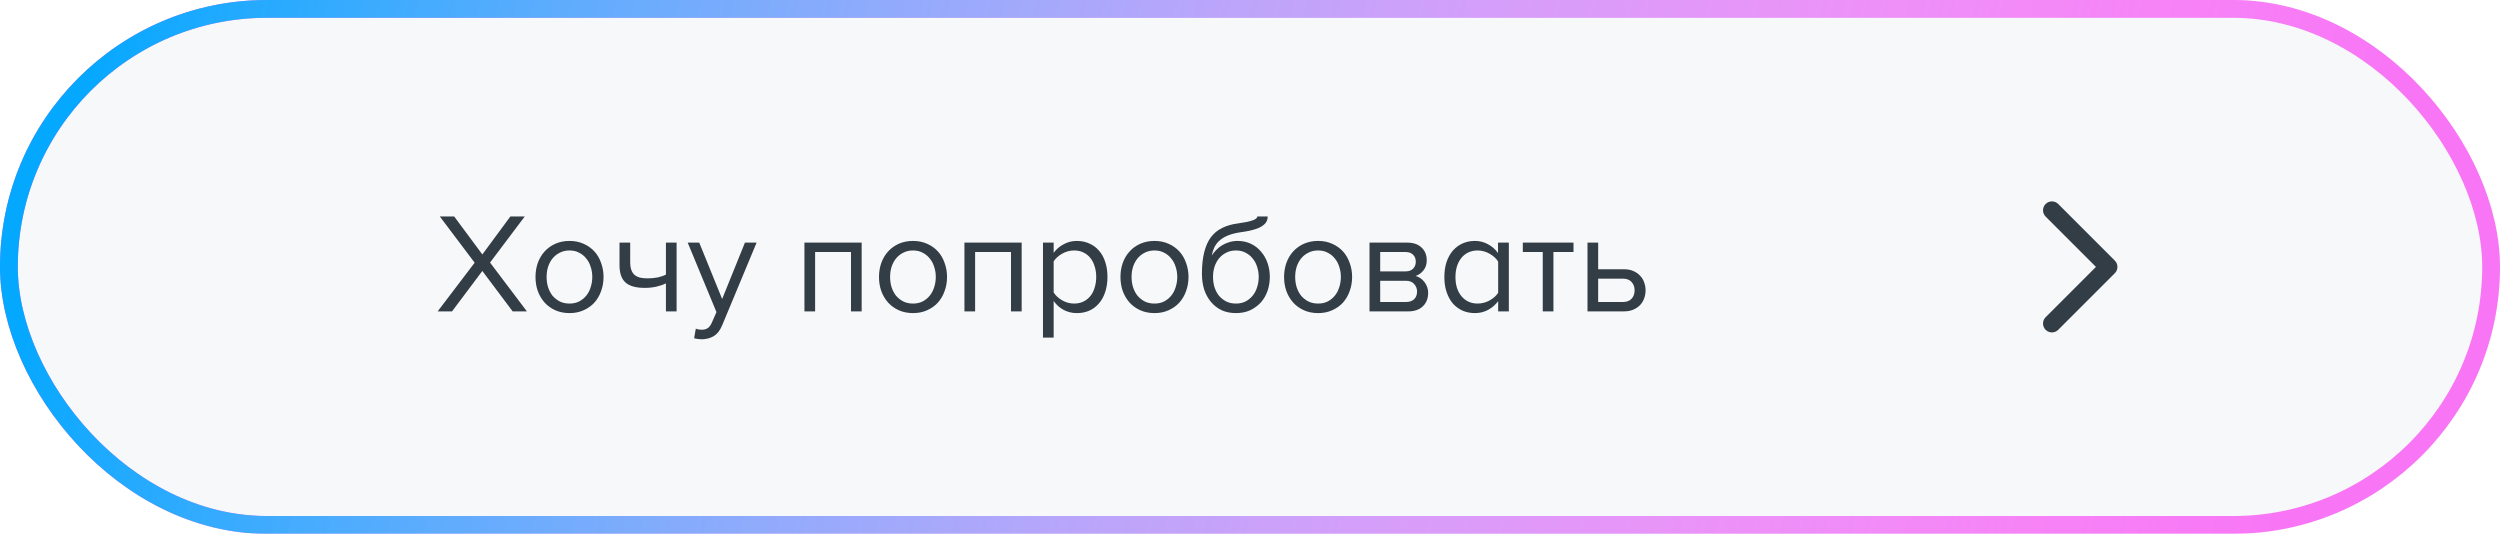
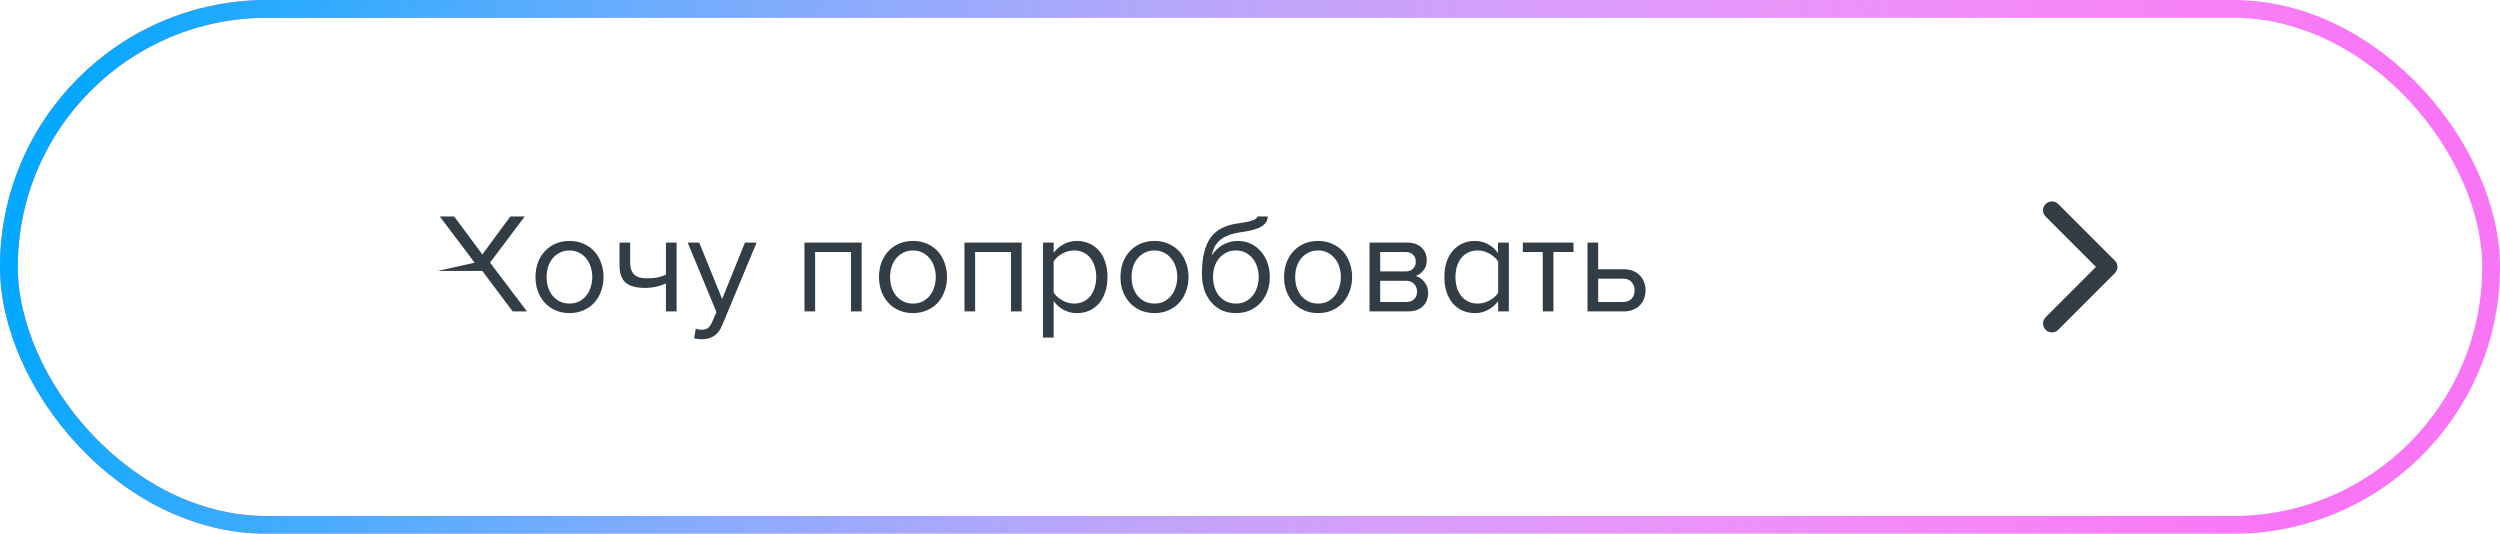
<svg xmlns="http://www.w3.org/2000/svg" width="281" height="60" viewBox="0 0 281 60" fill="none">
  <g filter="url(#filter0_b)">
-     <rect width="281" height="60" rx="30" fill="#F7F8F9" />
-     <path d="M57.624 35L54.216 30.456L50.808 35H49.192L53.352 29.528L49.432 24.328H51.048L54.216 28.6L57.368 24.328H58.984L55.08 29.512L59.224 35H57.624ZM64.013 35.192C63.427 35.192 62.894 35.085 62.413 34.872C61.944 34.659 61.544 34.371 61.214 34.008C60.883 33.635 60.627 33.203 60.446 32.712C60.275 32.221 60.19 31.693 60.19 31.128C60.19 30.573 60.275 30.051 60.446 29.56C60.627 29.059 60.883 28.627 61.214 28.264C61.544 27.901 61.944 27.613 62.413 27.4C62.894 27.187 63.427 27.08 64.013 27.08C64.6 27.08 65.128 27.187 65.597 27.4C66.078 27.613 66.483 27.901 66.814 28.264C67.144 28.627 67.395 29.059 67.566 29.56C67.747 30.051 67.838 30.573 67.838 31.128C67.838 31.693 67.747 32.221 67.566 32.712C67.395 33.203 67.144 33.635 66.814 34.008C66.483 34.371 66.078 34.659 65.597 34.872C65.128 35.085 64.6 35.192 64.013 35.192ZM64.013 34.12C64.43 34.12 64.792 34.04 65.102 33.88C65.421 33.709 65.688 33.491 65.901 33.224C66.126 32.947 66.291 32.627 66.397 32.264C66.515 31.901 66.573 31.523 66.573 31.128C66.573 30.733 66.515 30.36 66.397 30.008C66.291 29.645 66.126 29.331 65.901 29.064C65.688 28.787 65.421 28.568 65.102 28.408C64.792 28.237 64.43 28.152 64.013 28.152C63.597 28.152 63.23 28.237 62.91 28.408C62.59 28.568 62.318 28.787 62.093 29.064C61.88 29.331 61.715 29.645 61.597 30.008C61.491 30.36 61.438 30.733 61.438 31.128C61.438 31.523 61.491 31.901 61.597 32.264C61.715 32.627 61.88 32.947 62.093 33.224C62.318 33.491 62.59 33.709 62.91 33.88C63.23 34.04 63.597 34.12 64.013 34.12ZM70.834 27.272V29.448C70.834 29.811 70.876 30.109 70.962 30.344C71.047 30.579 71.17 30.765 71.33 30.904C71.5 31.043 71.708 31.144 71.954 31.208C72.199 31.261 72.482 31.288 72.802 31.288C73.207 31.288 73.591 31.251 73.954 31.176C74.316 31.091 74.615 30.989 74.85 30.872V27.272H76.05V35H74.85V31.848C74.562 31.997 74.21 32.12 73.794 32.216C73.378 32.312 72.946 32.36 72.498 32.36C71.484 32.36 70.754 32.157 70.306 31.752C69.858 31.347 69.634 30.701 69.634 29.816V27.272H70.834ZM78.21 36.936C78.295 36.979 78.402 37.011 78.53 37.032C78.658 37.053 78.77 37.064 78.866 37.064C79.133 37.064 79.357 37.005 79.538 36.888C79.719 36.781 79.879 36.568 80.018 36.248L80.53 35.08L77.298 27.272H78.594L81.17 33.608L83.73 27.272H85.042L81.17 36.568C80.935 37.133 80.626 37.533 80.242 37.768C79.858 38.003 79.41 38.125 78.898 38.136C78.77 38.136 78.621 38.125 78.45 38.104C78.279 38.083 78.135 38.056 78.018 38.024L78.21 36.936ZM95.651 35V28.328H91.619V35H90.419V27.272H96.851V35H95.651ZM102.623 35.192C102.036 35.192 101.503 35.085 101.023 34.872C100.554 34.659 100.154 34.371 99.823 34.008C99.492 33.635 99.236 33.203 99.055 32.712C98.884 32.221 98.799 31.693 98.799 31.128C98.799 30.573 98.884 30.051 99.055 29.56C99.236 29.059 99.492 28.627 99.823 28.264C100.154 27.901 100.554 27.613 101.023 27.4C101.503 27.187 102.036 27.08 102.623 27.08C103.21 27.08 103.738 27.187 104.207 27.4C104.687 27.613 105.092 27.901 105.423 28.264C105.754 28.627 106.004 29.059 106.175 29.56C106.356 30.051 106.447 30.573 106.447 31.128C106.447 31.693 106.356 32.221 106.175 32.712C106.004 33.203 105.754 33.635 105.423 34.008C105.092 34.371 104.687 34.659 104.207 34.872C103.738 35.085 103.21 35.192 102.623 35.192ZM102.623 34.12C103.039 34.12 103.402 34.04 103.711 33.88C104.031 33.709 104.298 33.491 104.511 33.224C104.735 32.947 104.9 32.627 105.007 32.264C105.124 31.901 105.183 31.523 105.183 31.128C105.183 30.733 105.124 30.36 105.007 30.008C104.9 29.645 104.735 29.331 104.511 29.064C104.298 28.787 104.031 28.568 103.711 28.408C103.402 28.237 103.039 28.152 102.623 28.152C102.207 28.152 101.839 28.237 101.519 28.408C101.199 28.568 100.927 28.787 100.703 29.064C100.49 29.331 100.324 29.645 100.207 30.008C100.1 30.36 100.047 30.733 100.047 31.128C100.047 31.523 100.1 31.901 100.207 32.264C100.324 32.627 100.49 32.947 100.703 33.224C100.927 33.491 101.199 33.709 101.519 33.88C101.839 34.04 102.207 34.12 102.623 34.12ZM113.635 35V28.328H109.603V35H108.403V27.272H114.835V35H113.635ZM121.039 35.192C120.506 35.192 120.015 35.075 119.567 34.84C119.119 34.605 118.741 34.269 118.431 33.832V37.944H117.231V27.272H118.431V28.424C118.709 28.029 119.077 27.709 119.535 27.464C119.994 27.208 120.495 27.08 121.039 27.08C121.551 27.08 122.015 27.176 122.431 27.368C122.858 27.549 123.221 27.816 123.519 28.168C123.829 28.509 124.063 28.931 124.223 29.432C124.394 29.933 124.479 30.499 124.479 31.128C124.479 31.757 124.394 32.323 124.223 32.824C124.063 33.325 123.829 33.752 123.519 34.104C123.221 34.456 122.858 34.728 122.431 34.92C122.015 35.101 121.551 35.192 121.039 35.192ZM120.735 34.12C121.119 34.12 121.466 34.045 121.775 33.896C122.085 33.747 122.346 33.539 122.559 33.272C122.773 33.005 122.933 32.691 123.039 32.328C123.157 31.955 123.215 31.555 123.215 31.128C123.215 30.701 123.157 30.307 123.039 29.944C122.933 29.581 122.773 29.267 122.559 29C122.346 28.733 122.085 28.525 121.775 28.376C121.466 28.227 121.119 28.152 120.735 28.152C120.255 28.152 119.802 28.275 119.375 28.52C118.959 28.755 118.645 29.043 118.431 29.384V32.872C118.645 33.213 118.959 33.507 119.375 33.752C119.802 33.997 120.255 34.12 120.735 34.12ZM129.764 35.192C129.177 35.192 128.644 35.085 128.164 34.872C127.694 34.659 127.294 34.371 126.964 34.008C126.633 33.635 126.377 33.203 126.196 32.712C126.025 32.221 125.94 31.693 125.94 31.128C125.94 30.573 126.025 30.051 126.196 29.56C126.377 29.059 126.633 28.627 126.964 28.264C127.294 27.901 127.694 27.613 128.164 27.4C128.644 27.187 129.177 27.08 129.764 27.08C130.35 27.08 130.878 27.187 131.348 27.4C131.828 27.613 132.233 27.901 132.564 28.264C132.894 28.627 133.145 29.059 133.316 29.56C133.497 30.051 133.588 30.573 133.588 31.128C133.588 31.693 133.497 32.221 133.316 32.712C133.145 33.203 132.894 33.635 132.564 34.008C132.233 34.371 131.828 34.659 131.348 34.872C130.878 35.085 130.35 35.192 129.764 35.192ZM129.764 34.12C130.18 34.12 130.542 34.04 130.852 33.88C131.172 33.709 131.438 33.491 131.652 33.224C131.876 32.947 132.041 32.627 132.148 32.264C132.265 31.901 132.324 31.523 132.324 31.128C132.324 30.733 132.265 30.36 132.148 30.008C132.041 29.645 131.876 29.331 131.652 29.064C131.438 28.787 131.172 28.568 130.852 28.408C130.542 28.237 130.18 28.152 129.764 28.152C129.348 28.152 128.98 28.237 128.66 28.408C128.34 28.568 128.068 28.787 127.844 29.064C127.63 29.331 127.465 29.645 127.348 30.008C127.241 30.36 127.188 30.733 127.188 31.128C127.188 31.523 127.241 31.901 127.348 32.264C127.465 32.627 127.63 32.947 127.844 33.224C128.068 33.491 128.34 33.709 128.66 33.88C128.98 34.04 129.348 34.12 129.764 34.12ZM138.92 34.12C139.336 34.12 139.698 34.04 140.008 33.88C140.328 33.709 140.594 33.491 140.808 33.224C141.032 32.947 141.197 32.627 141.304 32.264C141.421 31.901 141.48 31.517 141.48 31.112C141.48 30.728 141.421 30.36 141.304 30.008C141.197 29.645 141.032 29.331 140.808 29.064C140.594 28.787 140.328 28.568 140.008 28.408C139.698 28.237 139.336 28.152 138.92 28.152C138.504 28.152 138.136 28.237 137.816 28.408C137.496 28.568 137.224 28.787 137 29.064C136.786 29.331 136.621 29.645 136.504 30.008C136.397 30.36 136.344 30.728 136.344 31.112C136.344 31.517 136.397 31.901 136.504 32.264C136.621 32.627 136.786 32.947 137 33.224C137.224 33.491 137.496 33.709 137.816 33.88C138.136 34.04 138.504 34.12 138.92 34.12ZM138.92 35.192C138.322 35.192 137.789 35.085 137.32 34.872C136.85 34.648 136.45 34.339 136.12 33.944C135.789 33.549 135.533 33.085 135.352 32.552C135.181 32.008 135.096 31.416 135.096 30.776C135.096 29.837 135.181 29.032 135.352 28.36C135.522 27.677 135.773 27.112 136.104 26.664C136.445 26.216 136.866 25.869 137.368 25.624C137.88 25.368 138.472 25.197 139.144 25.112C139.57 25.048 139.922 24.989 140.2 24.936C140.477 24.872 140.696 24.808 140.856 24.744C141.026 24.68 141.144 24.616 141.208 24.552C141.282 24.488 141.32 24.413 141.32 24.328H142.488C142.488 24.648 142.392 24.915 142.2 25.128C142.008 25.331 141.762 25.496 141.464 25.624C141.165 25.752 140.834 25.853 140.472 25.928C140.12 26.003 139.778 26.061 139.448 26.104C138.872 26.189 138.392 26.312 138.008 26.472C137.624 26.632 137.309 26.824 137.064 27.048C136.818 27.272 136.626 27.528 136.488 27.816C136.36 28.093 136.264 28.397 136.2 28.728C136.338 28.504 136.504 28.296 136.696 28.104C136.888 27.901 137.106 27.725 137.352 27.576C137.597 27.427 137.864 27.309 138.152 27.224C138.45 27.128 138.77 27.08 139.112 27.08C139.656 27.08 140.152 27.187 140.6 27.4C141.048 27.613 141.426 27.907 141.736 28.28C142.056 28.643 142.301 29.069 142.472 29.56C142.642 30.051 142.728 30.568 142.728 31.112C142.728 31.667 142.642 32.195 142.472 32.696C142.301 33.187 142.05 33.619 141.72 33.992C141.389 34.355 140.989 34.648 140.52 34.872C140.05 35.085 139.517 35.192 138.92 35.192ZM148.154 35.192C147.567 35.192 147.034 35.085 146.554 34.872C146.085 34.659 145.685 34.371 145.354 34.008C145.023 33.635 144.767 33.203 144.586 32.712C144.415 32.221 144.33 31.693 144.33 31.128C144.33 30.573 144.415 30.051 144.586 29.56C144.767 29.059 145.023 28.627 145.354 28.264C145.685 27.901 146.085 27.613 146.554 27.4C147.034 27.187 147.567 27.08 148.154 27.08C148.741 27.08 149.269 27.187 149.738 27.4C150.218 27.613 150.623 27.901 150.954 28.264C151.285 28.627 151.535 29.059 151.706 29.56C151.887 30.051 151.978 30.573 151.978 31.128C151.978 31.693 151.887 32.221 151.706 32.712C151.535 33.203 151.285 33.635 150.954 34.008C150.623 34.371 150.218 34.659 149.738 34.872C149.269 35.085 148.741 35.192 148.154 35.192ZM148.154 34.12C148.57 34.12 148.933 34.04 149.242 33.88C149.562 33.709 149.829 33.491 150.042 33.224C150.266 32.947 150.431 32.627 150.538 32.264C150.655 31.901 150.714 31.523 150.714 31.128C150.714 30.733 150.655 30.36 150.538 30.008C150.431 29.645 150.266 29.331 150.042 29.064C149.829 28.787 149.562 28.568 149.242 28.408C148.933 28.237 148.57 28.152 148.154 28.152C147.738 28.152 147.37 28.237 147.05 28.408C146.73 28.568 146.458 28.787 146.234 29.064C146.021 29.331 145.855 29.645 145.738 30.008C145.631 30.36 145.578 30.733 145.578 31.128C145.578 31.523 145.631 31.901 145.738 32.264C145.855 32.627 146.021 32.947 146.234 33.224C146.458 33.491 146.73 33.709 147.05 33.88C147.37 34.04 147.738 34.12 148.154 34.12ZM153.934 35V27.272H158.19C158.873 27.272 159.406 27.459 159.79 27.832C160.174 28.195 160.366 28.669 160.366 29.256C160.366 29.725 160.238 30.109 159.982 30.408C159.737 30.707 159.449 30.909 159.118 31.016C159.31 31.069 159.492 31.155 159.662 31.272C159.833 31.389 159.982 31.533 160.11 31.704C160.238 31.875 160.34 32.061 160.414 32.264C160.489 32.467 160.526 32.68 160.526 32.904C160.526 33.533 160.329 34.04 159.934 34.424C159.54 34.808 158.985 35 158.27 35H153.934ZM158.03 33.944C158.414 33.944 158.718 33.843 158.942 33.64C159.166 33.427 159.278 33.133 159.278 32.76C159.278 32.451 159.172 32.173 158.958 31.928C158.745 31.683 158.436 31.56 158.03 31.56H155.134V33.944H158.03ZM157.982 30.504C158.356 30.504 158.638 30.403 158.83 30.2C159.033 29.997 159.134 29.741 159.134 29.432C159.134 29.091 159.033 28.824 158.83 28.632C158.638 28.429 158.356 28.328 157.982 28.328H155.134V30.504H157.982ZM168.394 35V33.848C168.106 34.243 167.732 34.568 167.274 34.824C166.826 35.069 166.33 35.192 165.786 35.192C165.284 35.192 164.82 35.101 164.394 34.92C163.978 34.728 163.615 34.461 163.306 34.12C163.007 33.768 162.772 33.341 162.602 32.84C162.431 32.339 162.346 31.773 162.346 31.144C162.346 30.525 162.426 29.965 162.586 29.464C162.756 28.963 162.991 28.536 163.29 28.184C163.599 27.832 163.962 27.56 164.378 27.368C164.804 27.176 165.274 27.08 165.786 27.08C166.308 27.08 166.794 27.203 167.242 27.448C167.69 27.683 168.068 28.013 168.378 28.44V27.272H169.594V35H168.394ZM166.074 34.12C166.554 34.12 167.007 34.003 167.434 33.768C167.86 33.533 168.18 33.245 168.394 32.904V29.4C168.18 29.059 167.86 28.765 167.434 28.52C167.007 28.275 166.554 28.152 166.074 28.152C165.69 28.152 165.343 28.227 165.034 28.376C164.724 28.525 164.463 28.733 164.25 29C164.036 29.267 163.871 29.587 163.754 29.96C163.647 30.323 163.594 30.717 163.594 31.144C163.594 31.571 163.647 31.965 163.754 32.328C163.871 32.691 164.036 33.005 164.25 33.272C164.463 33.539 164.724 33.747 165.034 33.896C165.343 34.045 165.69 34.12 166.074 34.12ZM173.405 35V28.328H171.165V27.272H176.861V28.328H174.605V35H173.405ZM179.634 27.272V30.264H182.53C182.925 30.264 183.272 30.328 183.57 30.456C183.88 30.584 184.136 30.76 184.338 30.984C184.552 31.197 184.706 31.448 184.802 31.736C184.909 32.013 184.962 32.312 184.962 32.632C184.962 32.952 184.909 33.256 184.802 33.544C184.696 33.832 184.541 34.083 184.338 34.296C184.136 34.509 183.88 34.68 183.57 34.808C183.272 34.936 182.925 35 182.53 35H178.434V27.272H179.634ZM179.634 31.32V33.944H182.402C182.84 33.944 183.17 33.821 183.394 33.576C183.618 33.331 183.73 33.016 183.73 32.632C183.73 32.259 183.618 31.949 183.394 31.704C183.181 31.448 182.85 31.32 182.402 31.32H179.634Z" fill="#333D46" />
+     <path d="M57.624 35L54.216 30.456H49.192L53.352 29.528L49.432 24.328H51.048L54.216 28.6L57.368 24.328H58.984L55.08 29.512L59.224 35H57.624ZM64.013 35.192C63.427 35.192 62.894 35.085 62.413 34.872C61.944 34.659 61.544 34.371 61.214 34.008C60.883 33.635 60.627 33.203 60.446 32.712C60.275 32.221 60.19 31.693 60.19 31.128C60.19 30.573 60.275 30.051 60.446 29.56C60.627 29.059 60.883 28.627 61.214 28.264C61.544 27.901 61.944 27.613 62.413 27.4C62.894 27.187 63.427 27.08 64.013 27.08C64.6 27.08 65.128 27.187 65.597 27.4C66.078 27.613 66.483 27.901 66.814 28.264C67.144 28.627 67.395 29.059 67.566 29.56C67.747 30.051 67.838 30.573 67.838 31.128C67.838 31.693 67.747 32.221 67.566 32.712C67.395 33.203 67.144 33.635 66.814 34.008C66.483 34.371 66.078 34.659 65.597 34.872C65.128 35.085 64.6 35.192 64.013 35.192ZM64.013 34.12C64.43 34.12 64.792 34.04 65.102 33.88C65.421 33.709 65.688 33.491 65.901 33.224C66.126 32.947 66.291 32.627 66.397 32.264C66.515 31.901 66.573 31.523 66.573 31.128C66.573 30.733 66.515 30.36 66.397 30.008C66.291 29.645 66.126 29.331 65.901 29.064C65.688 28.787 65.421 28.568 65.102 28.408C64.792 28.237 64.43 28.152 64.013 28.152C63.597 28.152 63.23 28.237 62.91 28.408C62.59 28.568 62.318 28.787 62.093 29.064C61.88 29.331 61.715 29.645 61.597 30.008C61.491 30.36 61.438 30.733 61.438 31.128C61.438 31.523 61.491 31.901 61.597 32.264C61.715 32.627 61.88 32.947 62.093 33.224C62.318 33.491 62.59 33.709 62.91 33.88C63.23 34.04 63.597 34.12 64.013 34.12ZM70.834 27.272V29.448C70.834 29.811 70.876 30.109 70.962 30.344C71.047 30.579 71.17 30.765 71.33 30.904C71.5 31.043 71.708 31.144 71.954 31.208C72.199 31.261 72.482 31.288 72.802 31.288C73.207 31.288 73.591 31.251 73.954 31.176C74.316 31.091 74.615 30.989 74.85 30.872V27.272H76.05V35H74.85V31.848C74.562 31.997 74.21 32.12 73.794 32.216C73.378 32.312 72.946 32.36 72.498 32.36C71.484 32.36 70.754 32.157 70.306 31.752C69.858 31.347 69.634 30.701 69.634 29.816V27.272H70.834ZM78.21 36.936C78.295 36.979 78.402 37.011 78.53 37.032C78.658 37.053 78.77 37.064 78.866 37.064C79.133 37.064 79.357 37.005 79.538 36.888C79.719 36.781 79.879 36.568 80.018 36.248L80.53 35.08L77.298 27.272H78.594L81.17 33.608L83.73 27.272H85.042L81.17 36.568C80.935 37.133 80.626 37.533 80.242 37.768C79.858 38.003 79.41 38.125 78.898 38.136C78.77 38.136 78.621 38.125 78.45 38.104C78.279 38.083 78.135 38.056 78.018 38.024L78.21 36.936ZM95.651 35V28.328H91.619V35H90.419V27.272H96.851V35H95.651ZM102.623 35.192C102.036 35.192 101.503 35.085 101.023 34.872C100.554 34.659 100.154 34.371 99.823 34.008C99.492 33.635 99.236 33.203 99.055 32.712C98.884 32.221 98.799 31.693 98.799 31.128C98.799 30.573 98.884 30.051 99.055 29.56C99.236 29.059 99.492 28.627 99.823 28.264C100.154 27.901 100.554 27.613 101.023 27.4C101.503 27.187 102.036 27.08 102.623 27.08C103.21 27.08 103.738 27.187 104.207 27.4C104.687 27.613 105.092 27.901 105.423 28.264C105.754 28.627 106.004 29.059 106.175 29.56C106.356 30.051 106.447 30.573 106.447 31.128C106.447 31.693 106.356 32.221 106.175 32.712C106.004 33.203 105.754 33.635 105.423 34.008C105.092 34.371 104.687 34.659 104.207 34.872C103.738 35.085 103.21 35.192 102.623 35.192ZM102.623 34.12C103.039 34.12 103.402 34.04 103.711 33.88C104.031 33.709 104.298 33.491 104.511 33.224C104.735 32.947 104.9 32.627 105.007 32.264C105.124 31.901 105.183 31.523 105.183 31.128C105.183 30.733 105.124 30.36 105.007 30.008C104.9 29.645 104.735 29.331 104.511 29.064C104.298 28.787 104.031 28.568 103.711 28.408C103.402 28.237 103.039 28.152 102.623 28.152C102.207 28.152 101.839 28.237 101.519 28.408C101.199 28.568 100.927 28.787 100.703 29.064C100.49 29.331 100.324 29.645 100.207 30.008C100.1 30.36 100.047 30.733 100.047 31.128C100.047 31.523 100.1 31.901 100.207 32.264C100.324 32.627 100.49 32.947 100.703 33.224C100.927 33.491 101.199 33.709 101.519 33.88C101.839 34.04 102.207 34.12 102.623 34.12ZM113.635 35V28.328H109.603V35H108.403V27.272H114.835V35H113.635ZM121.039 35.192C120.506 35.192 120.015 35.075 119.567 34.84C119.119 34.605 118.741 34.269 118.431 33.832V37.944H117.231V27.272H118.431V28.424C118.709 28.029 119.077 27.709 119.535 27.464C119.994 27.208 120.495 27.08 121.039 27.08C121.551 27.08 122.015 27.176 122.431 27.368C122.858 27.549 123.221 27.816 123.519 28.168C123.829 28.509 124.063 28.931 124.223 29.432C124.394 29.933 124.479 30.499 124.479 31.128C124.479 31.757 124.394 32.323 124.223 32.824C124.063 33.325 123.829 33.752 123.519 34.104C123.221 34.456 122.858 34.728 122.431 34.92C122.015 35.101 121.551 35.192 121.039 35.192ZM120.735 34.12C121.119 34.12 121.466 34.045 121.775 33.896C122.085 33.747 122.346 33.539 122.559 33.272C122.773 33.005 122.933 32.691 123.039 32.328C123.157 31.955 123.215 31.555 123.215 31.128C123.215 30.701 123.157 30.307 123.039 29.944C122.933 29.581 122.773 29.267 122.559 29C122.346 28.733 122.085 28.525 121.775 28.376C121.466 28.227 121.119 28.152 120.735 28.152C120.255 28.152 119.802 28.275 119.375 28.52C118.959 28.755 118.645 29.043 118.431 29.384V32.872C118.645 33.213 118.959 33.507 119.375 33.752C119.802 33.997 120.255 34.12 120.735 34.12ZM129.764 35.192C129.177 35.192 128.644 35.085 128.164 34.872C127.694 34.659 127.294 34.371 126.964 34.008C126.633 33.635 126.377 33.203 126.196 32.712C126.025 32.221 125.94 31.693 125.94 31.128C125.94 30.573 126.025 30.051 126.196 29.56C126.377 29.059 126.633 28.627 126.964 28.264C127.294 27.901 127.694 27.613 128.164 27.4C128.644 27.187 129.177 27.08 129.764 27.08C130.35 27.08 130.878 27.187 131.348 27.4C131.828 27.613 132.233 27.901 132.564 28.264C132.894 28.627 133.145 29.059 133.316 29.56C133.497 30.051 133.588 30.573 133.588 31.128C133.588 31.693 133.497 32.221 133.316 32.712C133.145 33.203 132.894 33.635 132.564 34.008C132.233 34.371 131.828 34.659 131.348 34.872C130.878 35.085 130.35 35.192 129.764 35.192ZM129.764 34.12C130.18 34.12 130.542 34.04 130.852 33.88C131.172 33.709 131.438 33.491 131.652 33.224C131.876 32.947 132.041 32.627 132.148 32.264C132.265 31.901 132.324 31.523 132.324 31.128C132.324 30.733 132.265 30.36 132.148 30.008C132.041 29.645 131.876 29.331 131.652 29.064C131.438 28.787 131.172 28.568 130.852 28.408C130.542 28.237 130.18 28.152 129.764 28.152C129.348 28.152 128.98 28.237 128.66 28.408C128.34 28.568 128.068 28.787 127.844 29.064C127.63 29.331 127.465 29.645 127.348 30.008C127.241 30.36 127.188 30.733 127.188 31.128C127.188 31.523 127.241 31.901 127.348 32.264C127.465 32.627 127.63 32.947 127.844 33.224C128.068 33.491 128.34 33.709 128.66 33.88C128.98 34.04 129.348 34.12 129.764 34.12ZM138.92 34.12C139.336 34.12 139.698 34.04 140.008 33.88C140.328 33.709 140.594 33.491 140.808 33.224C141.032 32.947 141.197 32.627 141.304 32.264C141.421 31.901 141.48 31.517 141.48 31.112C141.48 30.728 141.421 30.36 141.304 30.008C141.197 29.645 141.032 29.331 140.808 29.064C140.594 28.787 140.328 28.568 140.008 28.408C139.698 28.237 139.336 28.152 138.92 28.152C138.504 28.152 138.136 28.237 137.816 28.408C137.496 28.568 137.224 28.787 137 29.064C136.786 29.331 136.621 29.645 136.504 30.008C136.397 30.36 136.344 30.728 136.344 31.112C136.344 31.517 136.397 31.901 136.504 32.264C136.621 32.627 136.786 32.947 137 33.224C137.224 33.491 137.496 33.709 137.816 33.88C138.136 34.04 138.504 34.12 138.92 34.12ZM138.92 35.192C138.322 35.192 137.789 35.085 137.32 34.872C136.85 34.648 136.45 34.339 136.12 33.944C135.789 33.549 135.533 33.085 135.352 32.552C135.181 32.008 135.096 31.416 135.096 30.776C135.096 29.837 135.181 29.032 135.352 28.36C135.522 27.677 135.773 27.112 136.104 26.664C136.445 26.216 136.866 25.869 137.368 25.624C137.88 25.368 138.472 25.197 139.144 25.112C139.57 25.048 139.922 24.989 140.2 24.936C140.477 24.872 140.696 24.808 140.856 24.744C141.026 24.68 141.144 24.616 141.208 24.552C141.282 24.488 141.32 24.413 141.32 24.328H142.488C142.488 24.648 142.392 24.915 142.2 25.128C142.008 25.331 141.762 25.496 141.464 25.624C141.165 25.752 140.834 25.853 140.472 25.928C140.12 26.003 139.778 26.061 139.448 26.104C138.872 26.189 138.392 26.312 138.008 26.472C137.624 26.632 137.309 26.824 137.064 27.048C136.818 27.272 136.626 27.528 136.488 27.816C136.36 28.093 136.264 28.397 136.2 28.728C136.338 28.504 136.504 28.296 136.696 28.104C136.888 27.901 137.106 27.725 137.352 27.576C137.597 27.427 137.864 27.309 138.152 27.224C138.45 27.128 138.77 27.08 139.112 27.08C139.656 27.08 140.152 27.187 140.6 27.4C141.048 27.613 141.426 27.907 141.736 28.28C142.056 28.643 142.301 29.069 142.472 29.56C142.642 30.051 142.728 30.568 142.728 31.112C142.728 31.667 142.642 32.195 142.472 32.696C142.301 33.187 142.05 33.619 141.72 33.992C141.389 34.355 140.989 34.648 140.52 34.872C140.05 35.085 139.517 35.192 138.92 35.192ZM148.154 35.192C147.567 35.192 147.034 35.085 146.554 34.872C146.085 34.659 145.685 34.371 145.354 34.008C145.023 33.635 144.767 33.203 144.586 32.712C144.415 32.221 144.33 31.693 144.33 31.128C144.33 30.573 144.415 30.051 144.586 29.56C144.767 29.059 145.023 28.627 145.354 28.264C145.685 27.901 146.085 27.613 146.554 27.4C147.034 27.187 147.567 27.08 148.154 27.08C148.741 27.08 149.269 27.187 149.738 27.4C150.218 27.613 150.623 27.901 150.954 28.264C151.285 28.627 151.535 29.059 151.706 29.56C151.887 30.051 151.978 30.573 151.978 31.128C151.978 31.693 151.887 32.221 151.706 32.712C151.535 33.203 151.285 33.635 150.954 34.008C150.623 34.371 150.218 34.659 149.738 34.872C149.269 35.085 148.741 35.192 148.154 35.192ZM148.154 34.12C148.57 34.12 148.933 34.04 149.242 33.88C149.562 33.709 149.829 33.491 150.042 33.224C150.266 32.947 150.431 32.627 150.538 32.264C150.655 31.901 150.714 31.523 150.714 31.128C150.714 30.733 150.655 30.36 150.538 30.008C150.431 29.645 150.266 29.331 150.042 29.064C149.829 28.787 149.562 28.568 149.242 28.408C148.933 28.237 148.57 28.152 148.154 28.152C147.738 28.152 147.37 28.237 147.05 28.408C146.73 28.568 146.458 28.787 146.234 29.064C146.021 29.331 145.855 29.645 145.738 30.008C145.631 30.36 145.578 30.733 145.578 31.128C145.578 31.523 145.631 31.901 145.738 32.264C145.855 32.627 146.021 32.947 146.234 33.224C146.458 33.491 146.73 33.709 147.05 33.88C147.37 34.04 147.738 34.12 148.154 34.12ZM153.934 35V27.272H158.19C158.873 27.272 159.406 27.459 159.79 27.832C160.174 28.195 160.366 28.669 160.366 29.256C160.366 29.725 160.238 30.109 159.982 30.408C159.737 30.707 159.449 30.909 159.118 31.016C159.31 31.069 159.492 31.155 159.662 31.272C159.833 31.389 159.982 31.533 160.11 31.704C160.238 31.875 160.34 32.061 160.414 32.264C160.489 32.467 160.526 32.68 160.526 32.904C160.526 33.533 160.329 34.04 159.934 34.424C159.54 34.808 158.985 35 158.27 35H153.934ZM158.03 33.944C158.414 33.944 158.718 33.843 158.942 33.64C159.166 33.427 159.278 33.133 159.278 32.76C159.278 32.451 159.172 32.173 158.958 31.928C158.745 31.683 158.436 31.56 158.03 31.56H155.134V33.944H158.03ZM157.982 30.504C158.356 30.504 158.638 30.403 158.83 30.2C159.033 29.997 159.134 29.741 159.134 29.432C159.134 29.091 159.033 28.824 158.83 28.632C158.638 28.429 158.356 28.328 157.982 28.328H155.134V30.504H157.982ZM168.394 35V33.848C168.106 34.243 167.732 34.568 167.274 34.824C166.826 35.069 166.33 35.192 165.786 35.192C165.284 35.192 164.82 35.101 164.394 34.92C163.978 34.728 163.615 34.461 163.306 34.12C163.007 33.768 162.772 33.341 162.602 32.84C162.431 32.339 162.346 31.773 162.346 31.144C162.346 30.525 162.426 29.965 162.586 29.464C162.756 28.963 162.991 28.536 163.29 28.184C163.599 27.832 163.962 27.56 164.378 27.368C164.804 27.176 165.274 27.08 165.786 27.08C166.308 27.08 166.794 27.203 167.242 27.448C167.69 27.683 168.068 28.013 168.378 28.44V27.272H169.594V35H168.394ZM166.074 34.12C166.554 34.12 167.007 34.003 167.434 33.768C167.86 33.533 168.18 33.245 168.394 32.904V29.4C168.18 29.059 167.86 28.765 167.434 28.52C167.007 28.275 166.554 28.152 166.074 28.152C165.69 28.152 165.343 28.227 165.034 28.376C164.724 28.525 164.463 28.733 164.25 29C164.036 29.267 163.871 29.587 163.754 29.96C163.647 30.323 163.594 30.717 163.594 31.144C163.594 31.571 163.647 31.965 163.754 32.328C163.871 32.691 164.036 33.005 164.25 33.272C164.463 33.539 164.724 33.747 165.034 33.896C165.343 34.045 165.69 34.12 166.074 34.12ZM173.405 35V28.328H171.165V27.272H176.861V28.328H174.605V35H173.405ZM179.634 27.272V30.264H182.53C182.925 30.264 183.272 30.328 183.57 30.456C183.88 30.584 184.136 30.76 184.338 30.984C184.552 31.197 184.706 31.448 184.802 31.736C184.909 32.013 184.962 32.312 184.962 32.632C184.962 32.952 184.909 33.256 184.802 33.544C184.696 33.832 184.541 34.083 184.338 34.296C184.136 34.509 183.88 34.68 183.57 34.808C183.272 34.936 182.925 35 182.53 35H178.434V27.272H179.634ZM179.634 31.32V33.944H182.402C182.84 33.944 183.17 33.821 183.394 33.576C183.618 33.331 183.73 33.016 183.73 32.632C183.73 32.259 183.618 31.949 183.394 31.704C183.181 31.448 182.85 31.32 182.402 31.32H179.634Z" fill="#333D46" />
    <path d="M237.707 30.707C238.098 30.317 238.098 29.683 237.707 29.293L231.343 22.929C230.953 22.538 230.319 22.538 229.929 22.929C229.538 23.32 229.538 23.953 229.929 24.343L235.586 30L229.929 35.657C229.538 36.047 229.538 36.681 229.929 37.071C230.319 37.462 230.953 37.462 231.343 37.071L237.707 30.707ZM236 31L237 31L237 29L236 29L236 31Z" fill="#333D46" />
    <rect x="1" y="1" width="279" height="58" rx="29" stroke="#F876F6" stroke-width="2" />
    <rect x="1" y="1" width="279" height="58" rx="29" stroke="url(#paint0_linear)" stroke-width="2" />
  </g>
  <defs>
    <filter id="filter0_b" x="-14" y="-14" width="309" height="88" filterUnits="userSpaceOnUse" color-interpolation-filters="sRGB">
      <feFlood flood-opacity="0" result="BackgroundImageFix" />
      <feGaussianBlur in="BackgroundImage" stdDeviation="7" />
      <feComposite in2="SourceAlpha" operator="in" result="effect1_backgroundBlur" />
      <feBlend mode="normal" in="SourceGraphic" in2="effect1_backgroundBlur" result="shape" />
    </filter>
    <linearGradient id="paint0_linear" x1="7.001" y1="16.056" x2="251.427" y2="75.796" gradientUnits="userSpaceOnUse">
      <stop stop-color="#04A8FF" />
      <stop offset="1" stop-color="white" stop-opacity="0" />
    </linearGradient>
  </defs>
</svg>